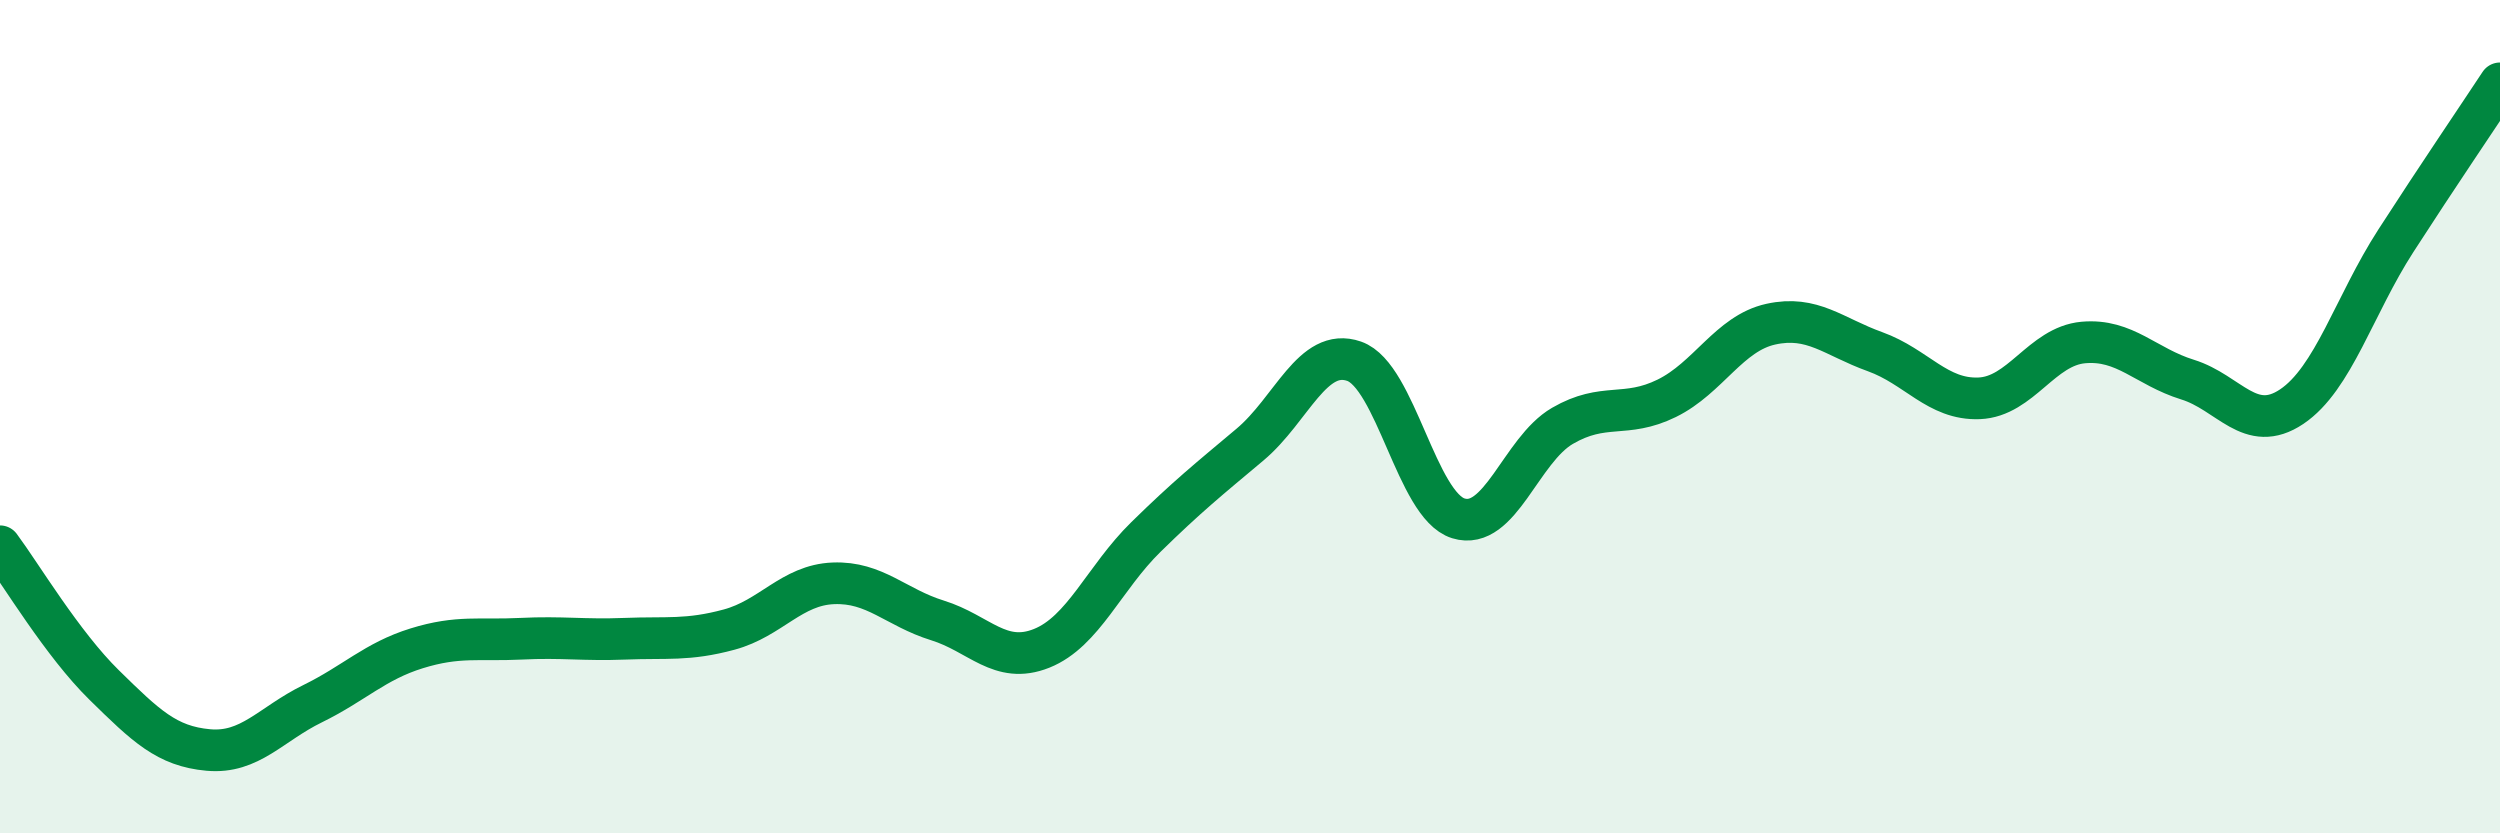
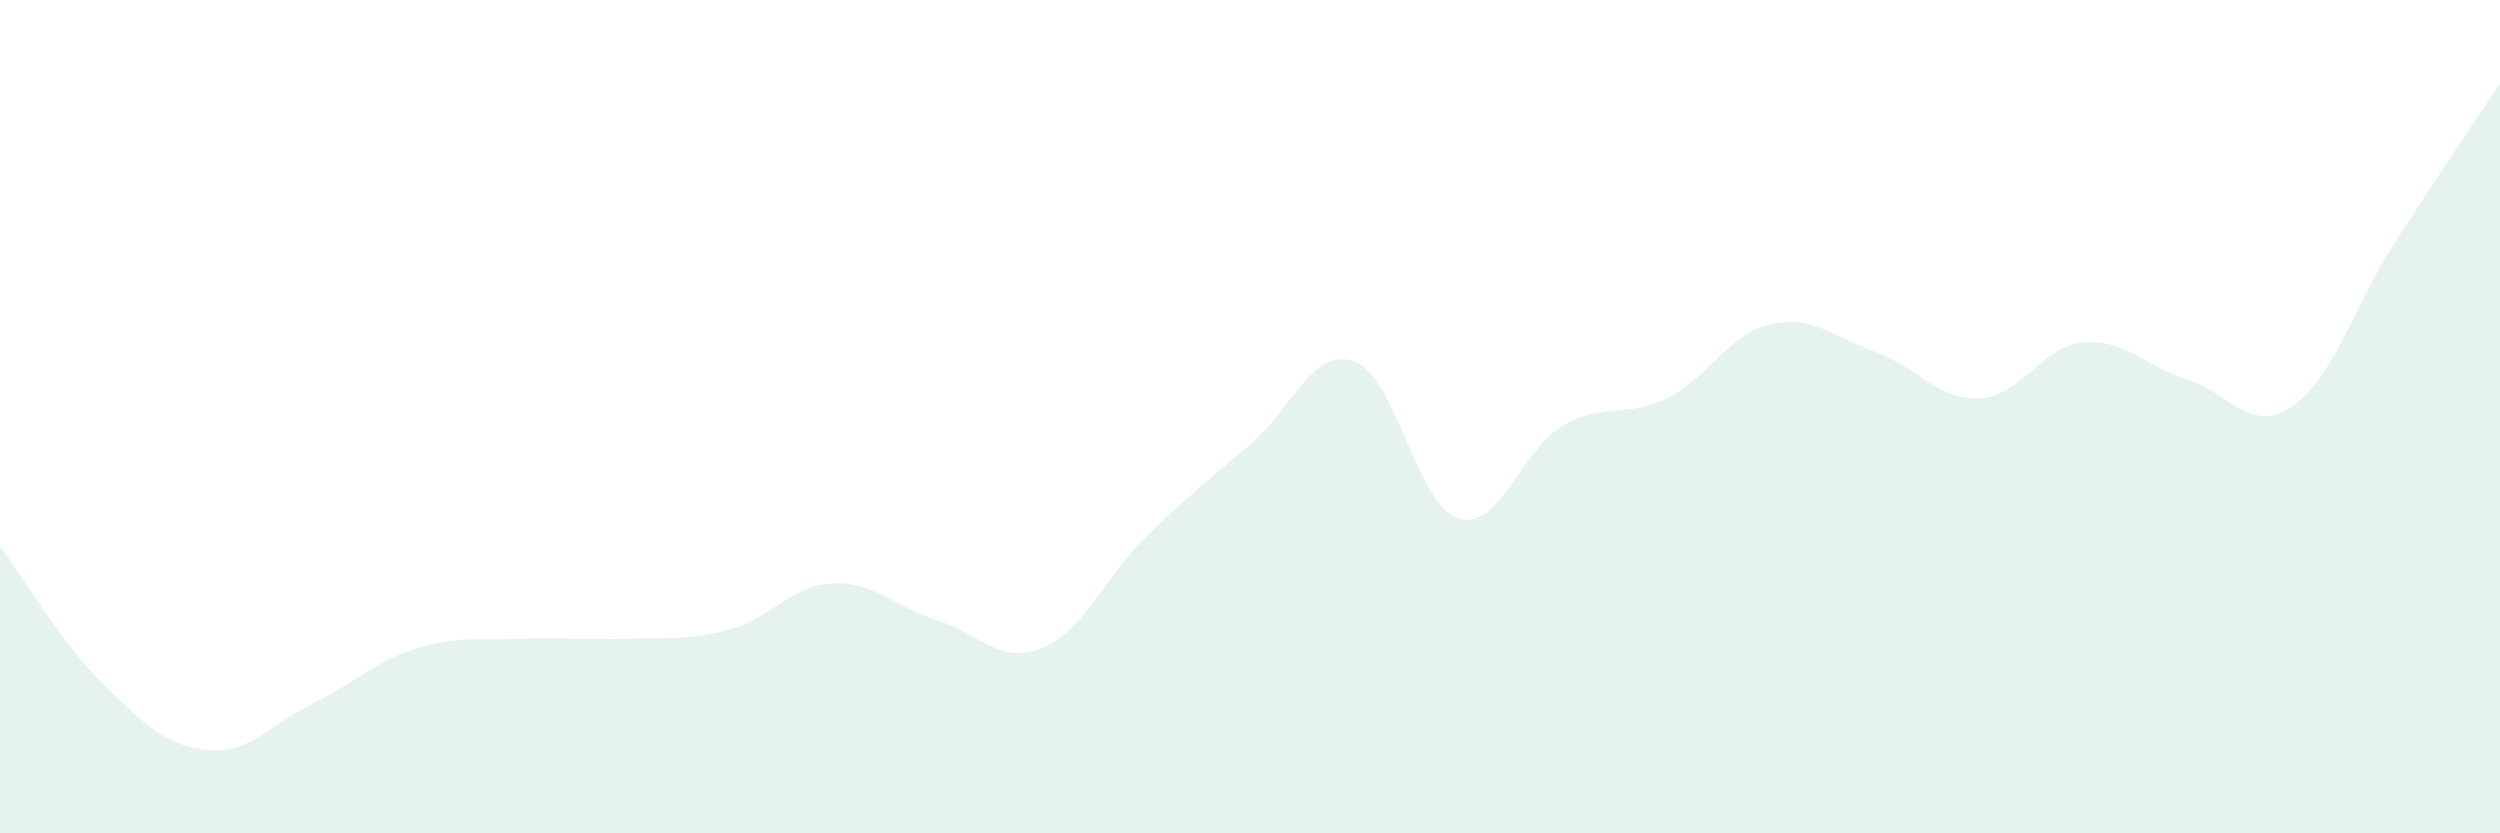
<svg xmlns="http://www.w3.org/2000/svg" width="60" height="20" viewBox="0 0 60 20">
  <path d="M 0,13.11 C 0.5,13.78 1.5,15.46 2.5,16.44 C 3.5,17.42 4,17.91 5,18 C 6,18.09 6.5,17.38 7.5,16.89 C 8.5,16.4 9,15.87 10,15.56 C 11,15.25 11.5,15.38 12.5,15.33 C 13.5,15.28 14,15.37 15,15.33 C 16,15.29 16.5,15.38 17.5,15.11 C 18.5,14.84 19,14.04 20,14 C 21,13.96 21.5,14.58 22.5,14.89 C 23.5,15.2 24,15.96 25,15.56 C 26,15.16 26.5,13.87 27.5,12.89 C 28.5,11.91 29,11.51 30,10.67 C 31,9.83 31.5,8.32 32.5,8.67 C 33.5,9.02 34,12.13 35,12.44 C 36,12.75 36.5,10.8 37.5,10.22 C 38.5,9.64 39,10.05 40,9.56 C 41,9.07 41.5,8 42.5,7.78 C 43.5,7.56 44,8.08 45,8.44 C 46,8.8 46.5,9.6 47.5,9.56 C 48.5,9.52 49,8.31 50,8.22 C 51,8.13 51.5,8.8 52.5,9.11 C 53.5,9.42 54,10.43 55,9.76 C 56,9.09 56.5,7.33 57.5,5.78 C 58.5,4.23 59.5,2.76 60,2L60 20L0 20Z" fill="#008740" opacity="0.1" stroke-linecap="round" stroke-linejoin="round" />
-   <path d="M 0,13.11 C 0.5,13.78 1.5,15.46 2.5,16.44 C 3.5,17.42 4,17.91 5,18 C 6,18.09 6.5,17.38 7.5,16.89 C 8.5,16.4 9,15.87 10,15.56 C 11,15.25 11.5,15.38 12.5,15.33 C 13.5,15.28 14,15.37 15,15.33 C 16,15.29 16.5,15.38 17.5,15.11 C 18.5,14.84 19,14.04 20,14 C 21,13.96 21.5,14.58 22.5,14.89 C 23.5,15.2 24,15.96 25,15.56 C 26,15.16 26.5,13.87 27.5,12.89 C 28.5,11.91 29,11.51 30,10.67 C 31,9.83 31.5,8.32 32.5,8.67 C 33.5,9.02 34,12.13 35,12.44 C 36,12.75 36.5,10.8 37.5,10.22 C 38.5,9.64 39,10.05 40,9.56 C 41,9.07 41.5,8 42.5,7.78 C 43.5,7.56 44,8.08 45,8.44 C 46,8.8 46.5,9.6 47.5,9.56 C 48.5,9.52 49,8.31 50,8.22 C 51,8.13 51.5,8.8 52.5,9.11 C 53.5,9.42 54,10.43 55,9.76 C 56,9.09 56.5,7.33 57.5,5.78 C 58.5,4.23 59.5,2.76 60,2" stroke="#008740" stroke-width="1" fill="none" stroke-linecap="round" stroke-linejoin="round" />
</svg>